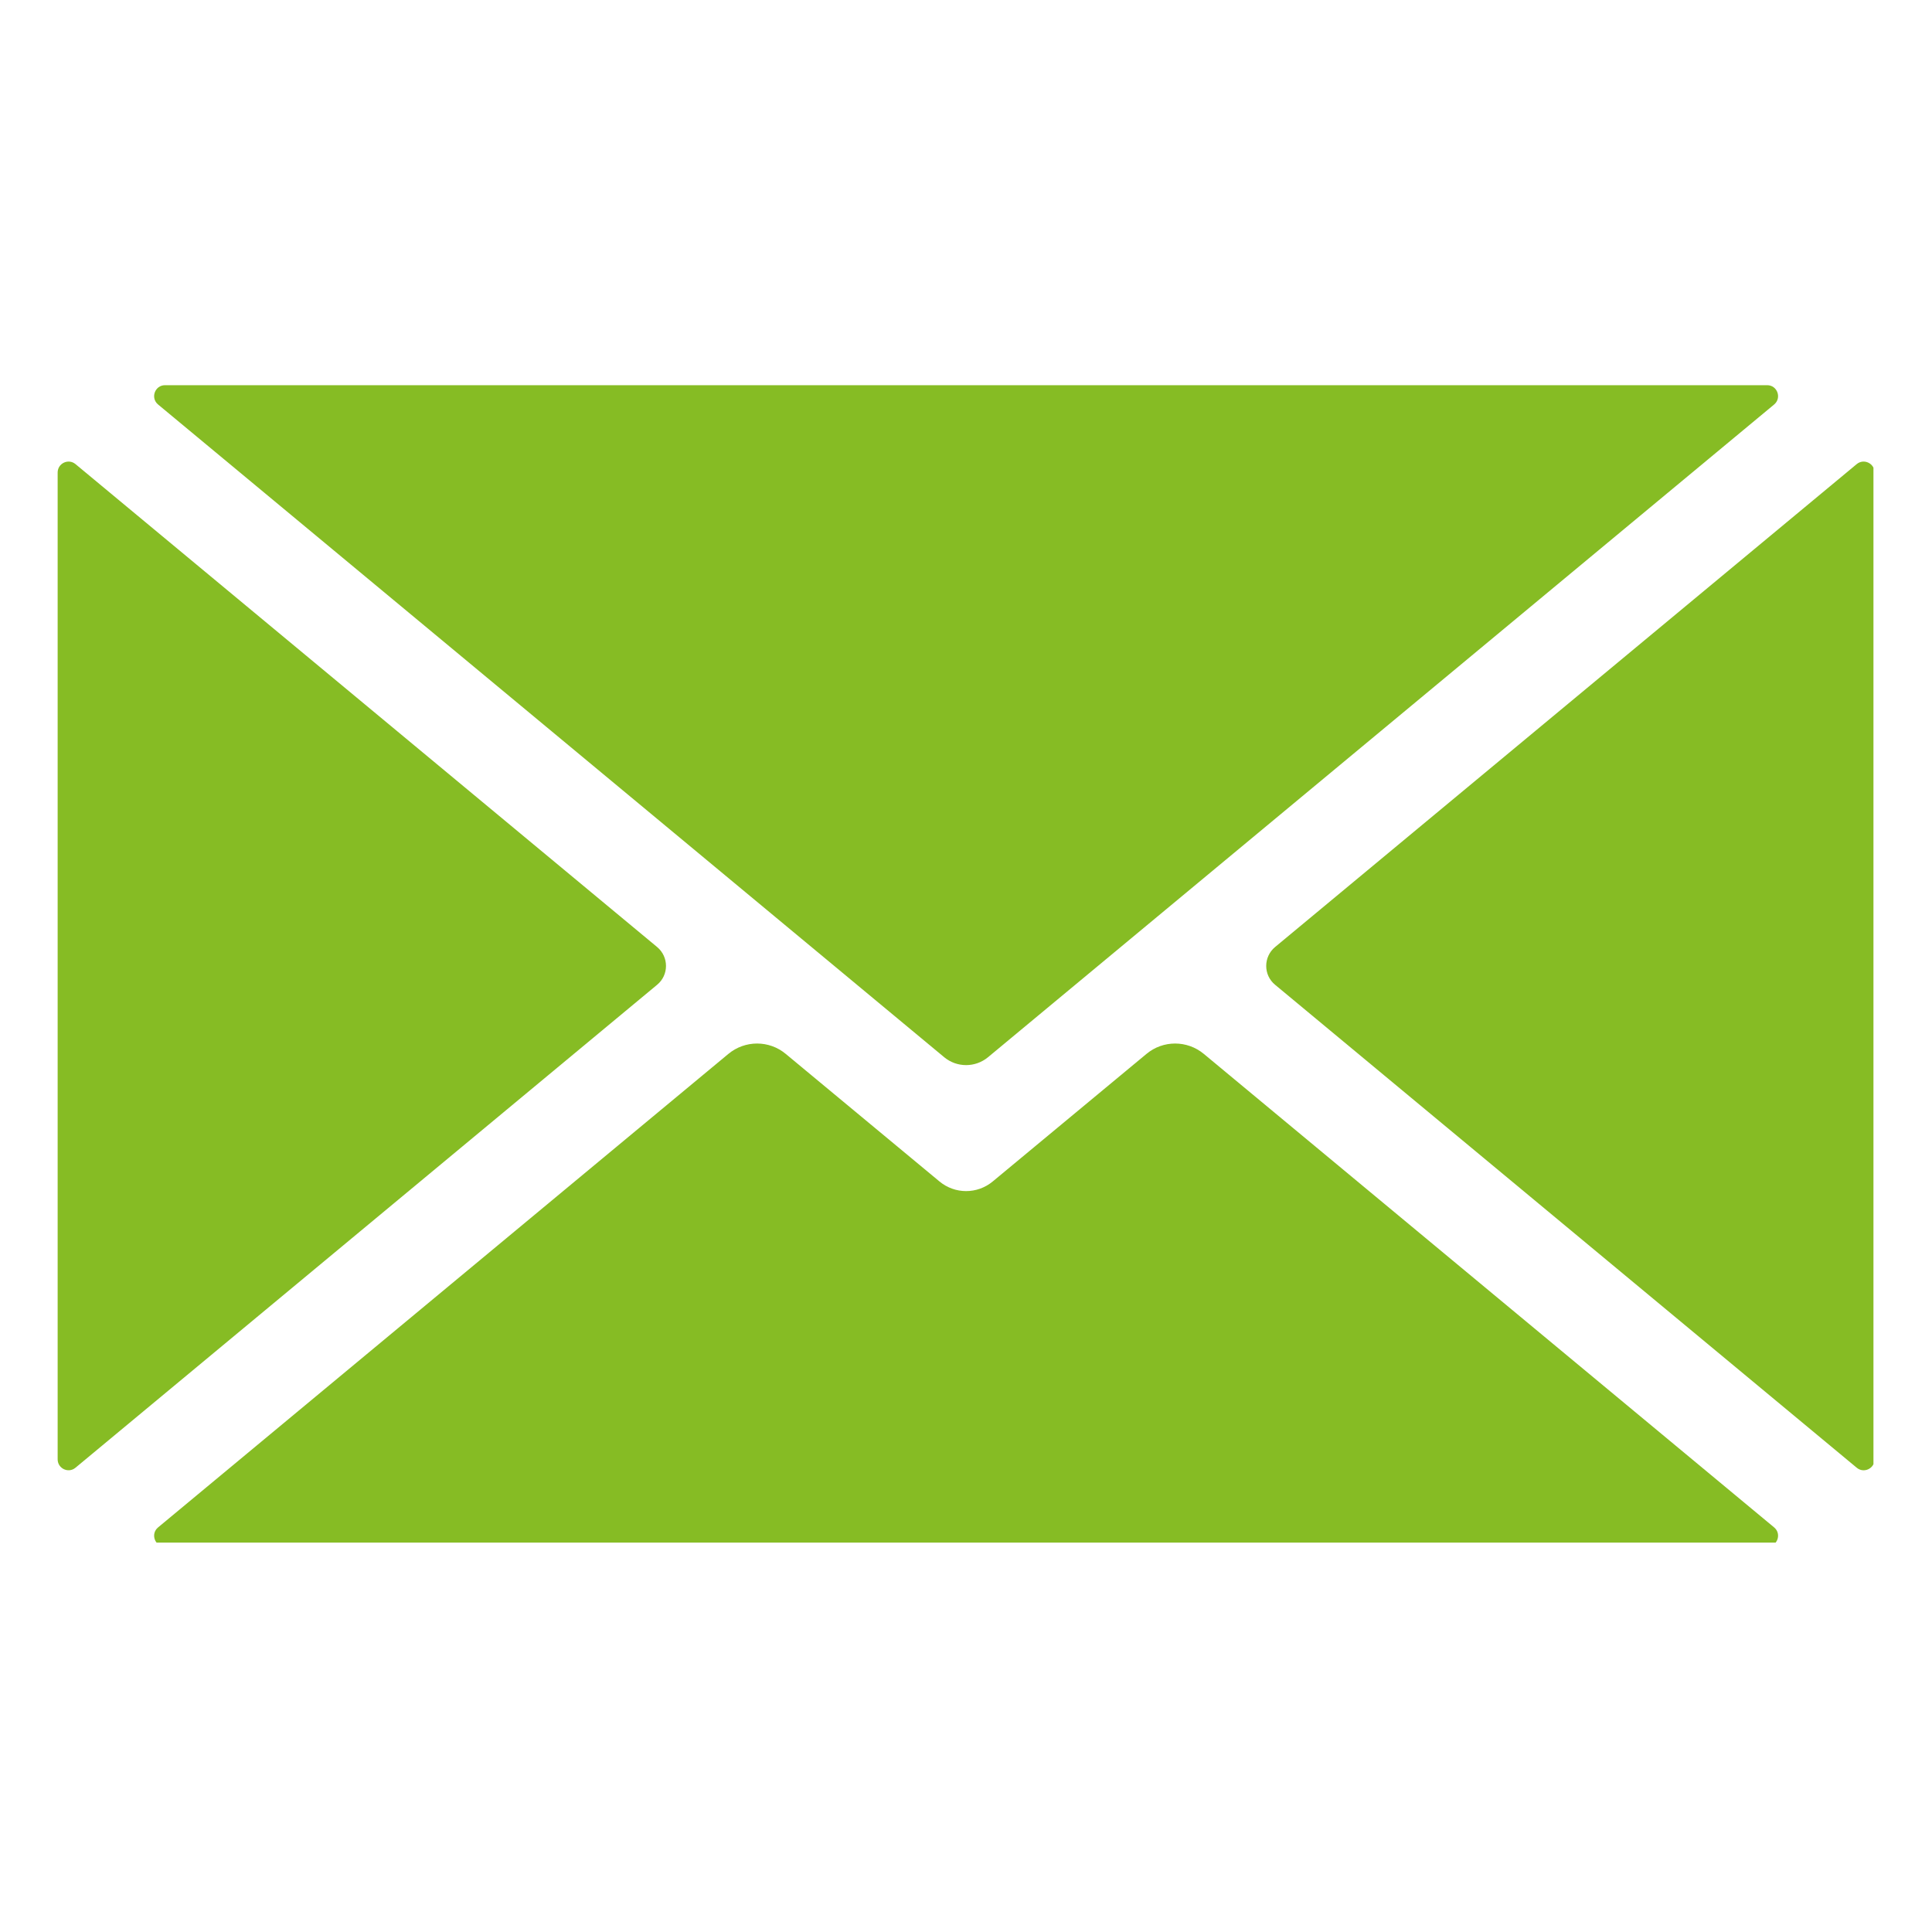
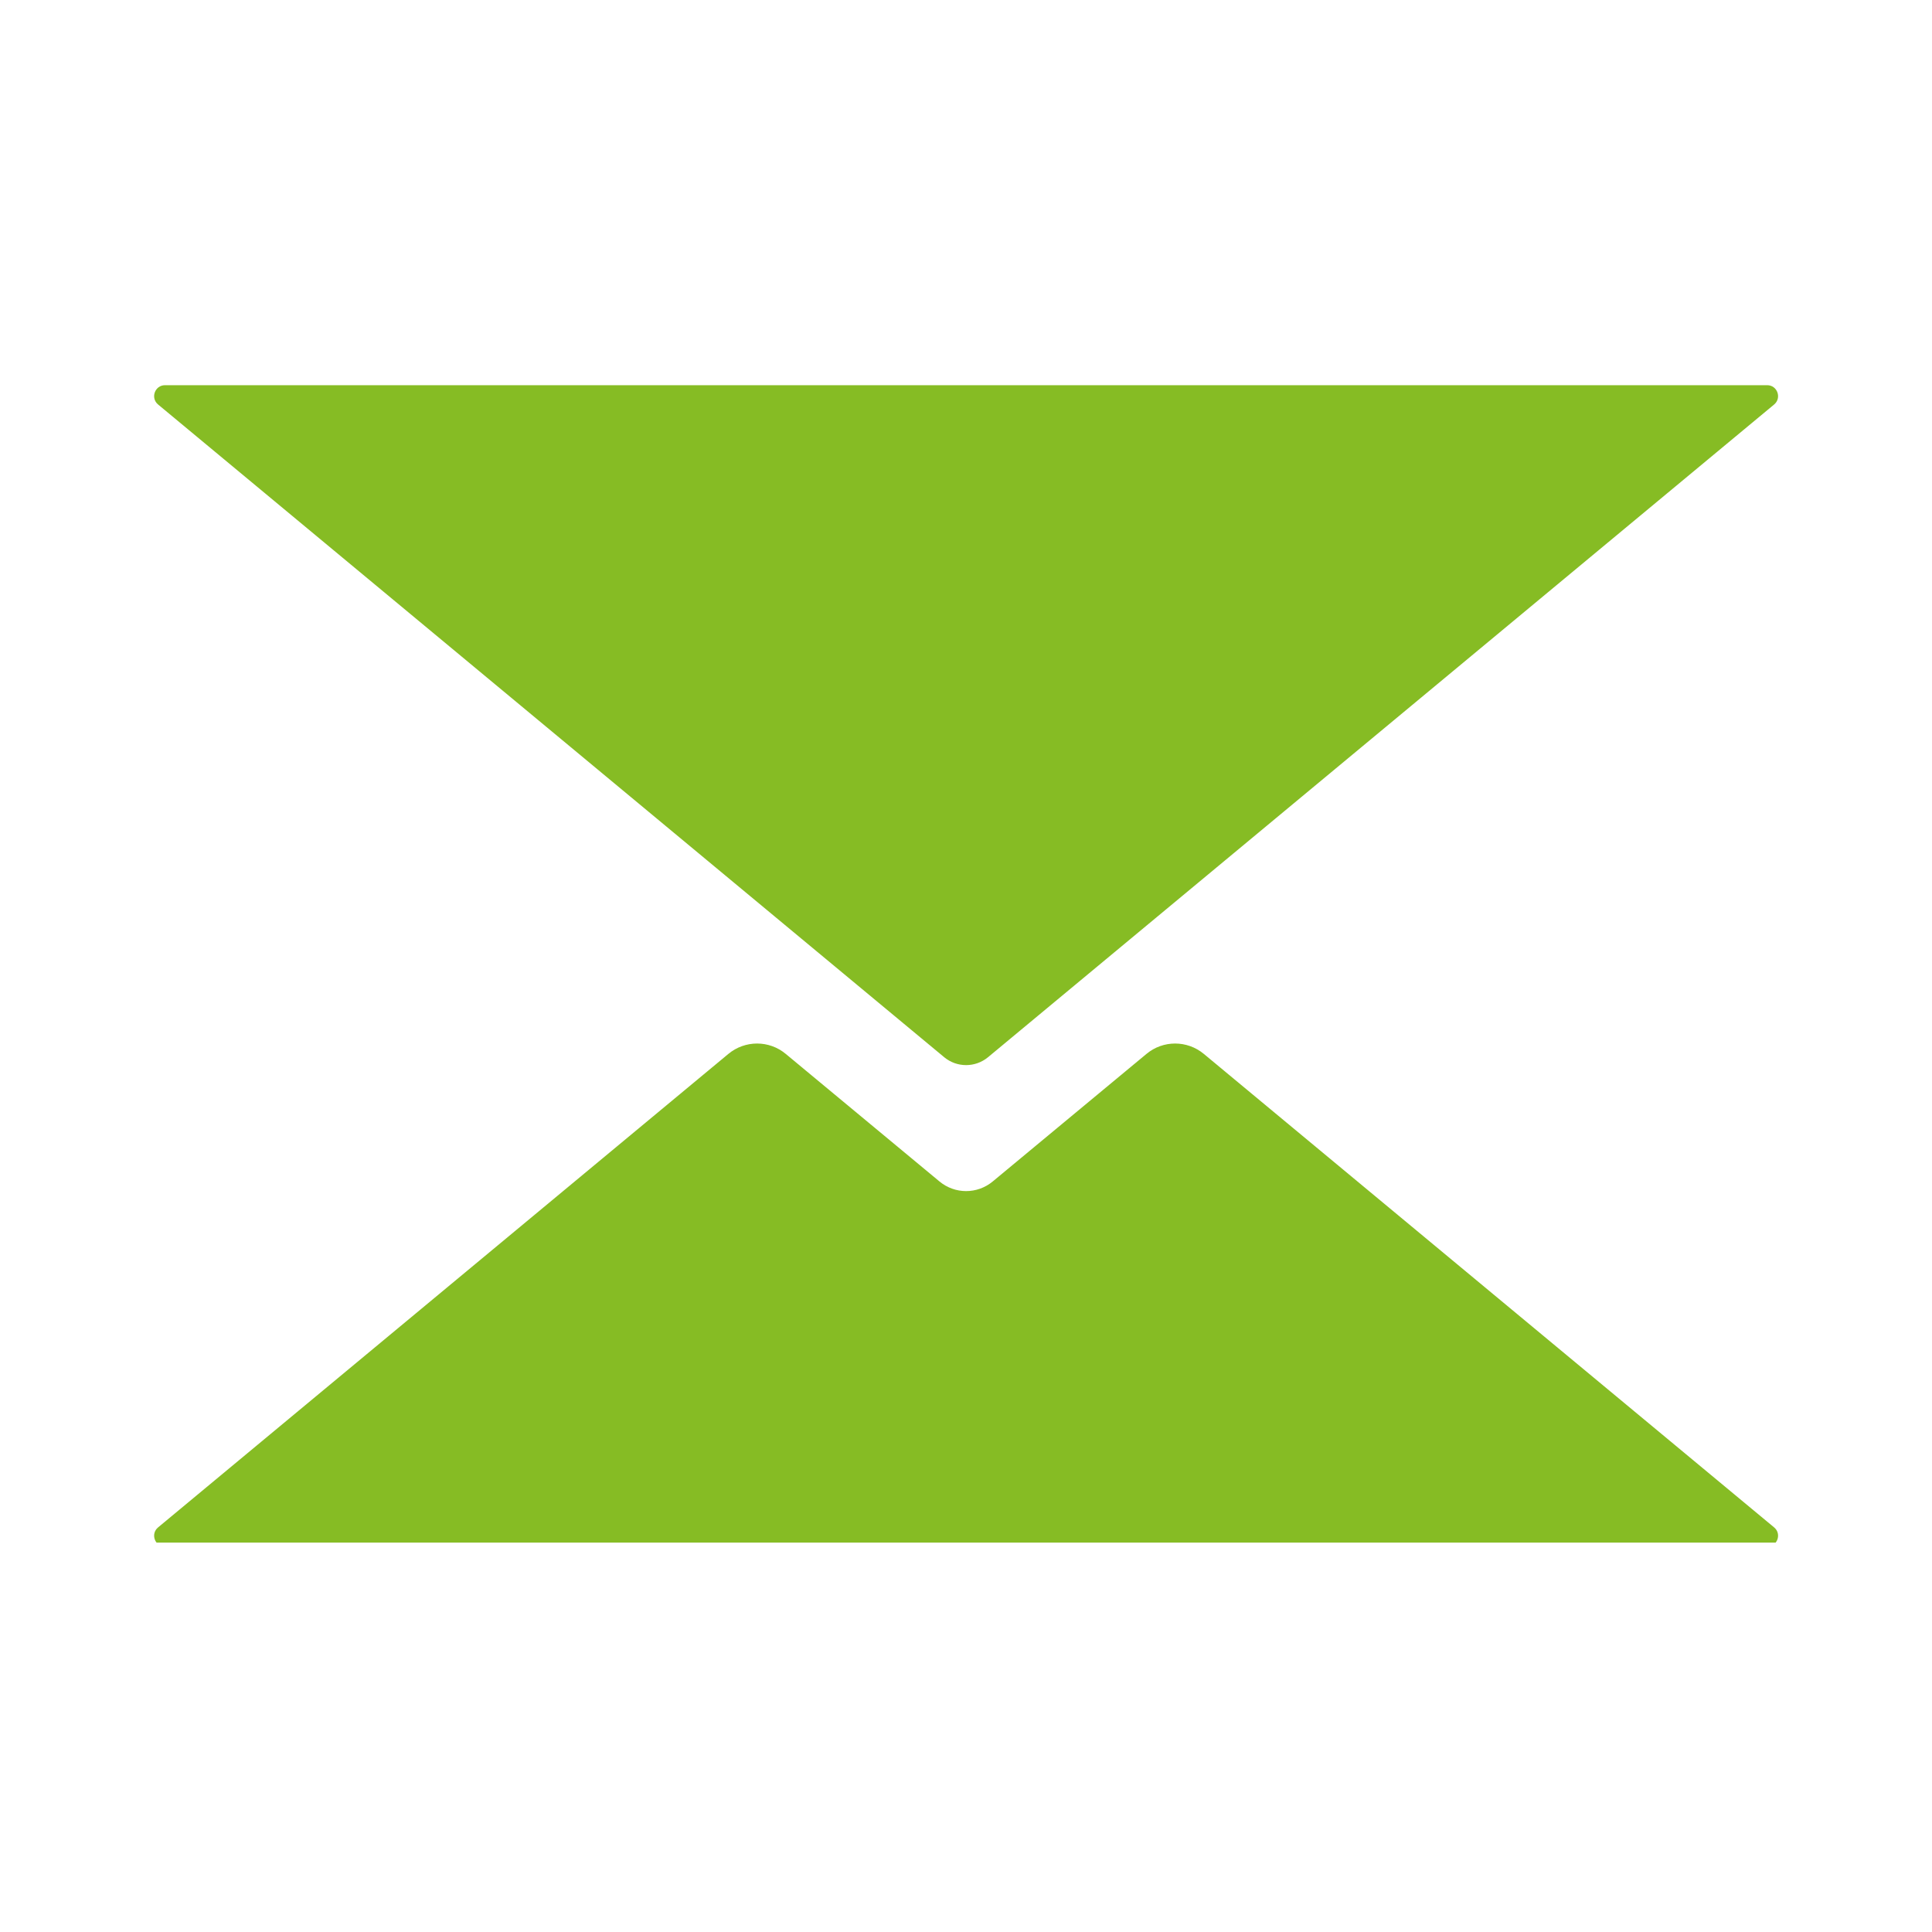
<svg xmlns="http://www.w3.org/2000/svg" width="100" zoomAndPan="magnify" viewBox="0 0 75 75" height="100" preserveAspectRatio="xMidYMid meet" version="1.0">
  <defs>
    <clipPath id="0a019e5d26">
      <path d="M 5 40 L 70 40 L 70 59.883 L 5 59.883 Z M 5 40 " clip-rule="nonzero" />
    </clipPath>
    <clipPath id="8bea4d2708">
-       <path d="M 2.227 17 L 26 17 L 26 58 L 2.227 58 Z M 2.227 17 " clip-rule="nonzero" />
-     </clipPath>
+       </clipPath>
    <clipPath id="8f7f4a4ecf">
      <path d="M 5 14.883 L 70 14.883 L 70 42 L 5 42 Z M 5 14.883 " clip-rule="nonzero" />
    </clipPath>
    <clipPath id="8506a351c9">
-       <path d="M 49 17 L 72.727 17 L 72.727 58 L 49 58 Z M 49 17 " clip-rule="nonzero" />
-     </clipPath>
+       </clipPath>
  </defs>
  <g clip-path="url(#0a019e5d26)">
    <path fill="#86bc24" d="M 68.871 59.293 L 46.734 40.914 C 46.086 40.375 45.148 40.375 44.504 40.914 L 38.539 45.863 C 37.938 46.363 37.07 46.363 36.469 45.863 L 30.504 40.914 C 29.859 40.375 28.922 40.375 28.273 40.914 L 6.137 59.293 C 5.832 59.547 6.012 60.039 6.406 60.039 L 68.602 60.039 C 68.996 60.039 69.176 59.547 68.871 59.293 " fill-opacity="1" fill-rule="nonzero" />
  </g>
  <g clip-path="url(#8bea4d2708)">
    <path fill="#86bc24" d="M 25.508 36.762 L 2.93 18.016 C 2.656 17.789 2.238 17.984 2.238 18.344 L 2.238 56.652 C 2.238 57.008 2.656 57.207 2.93 56.977 L 25.508 38.23 C 25.969 37.852 25.969 37.145 25.508 36.762 " fill-opacity="1" fill-rule="nonzero" />
  </g>
  <g clip-path="url(#8f7f4a4ecf)">
    <path fill="#86bc24" d="M 6.137 15.703 L 36.656 41.043 C 37.148 41.449 37.859 41.449 38.352 41.043 L 68.871 15.703 C 69.176 15.449 68.996 14.953 68.602 14.953 L 6.406 14.953 C 6.012 14.953 5.832 15.449 6.137 15.703 " fill-opacity="1" fill-rule="nonzero" />
  </g>
  <g clip-path="url(#8506a351c9)">
    <path fill="#86bc24" d="M 72.078 18.016 L 49.5 36.762 C 49.039 37.145 49.039 37.852 49.5 38.23 L 72.078 56.977 C 72.352 57.207 72.77 57.012 72.77 56.652 L 72.77 18.344 C 72.77 17.984 72.352 17.789 72.078 18.016 " fill-opacity="1" fill-rule="nonzero" />
  </g>
</svg>